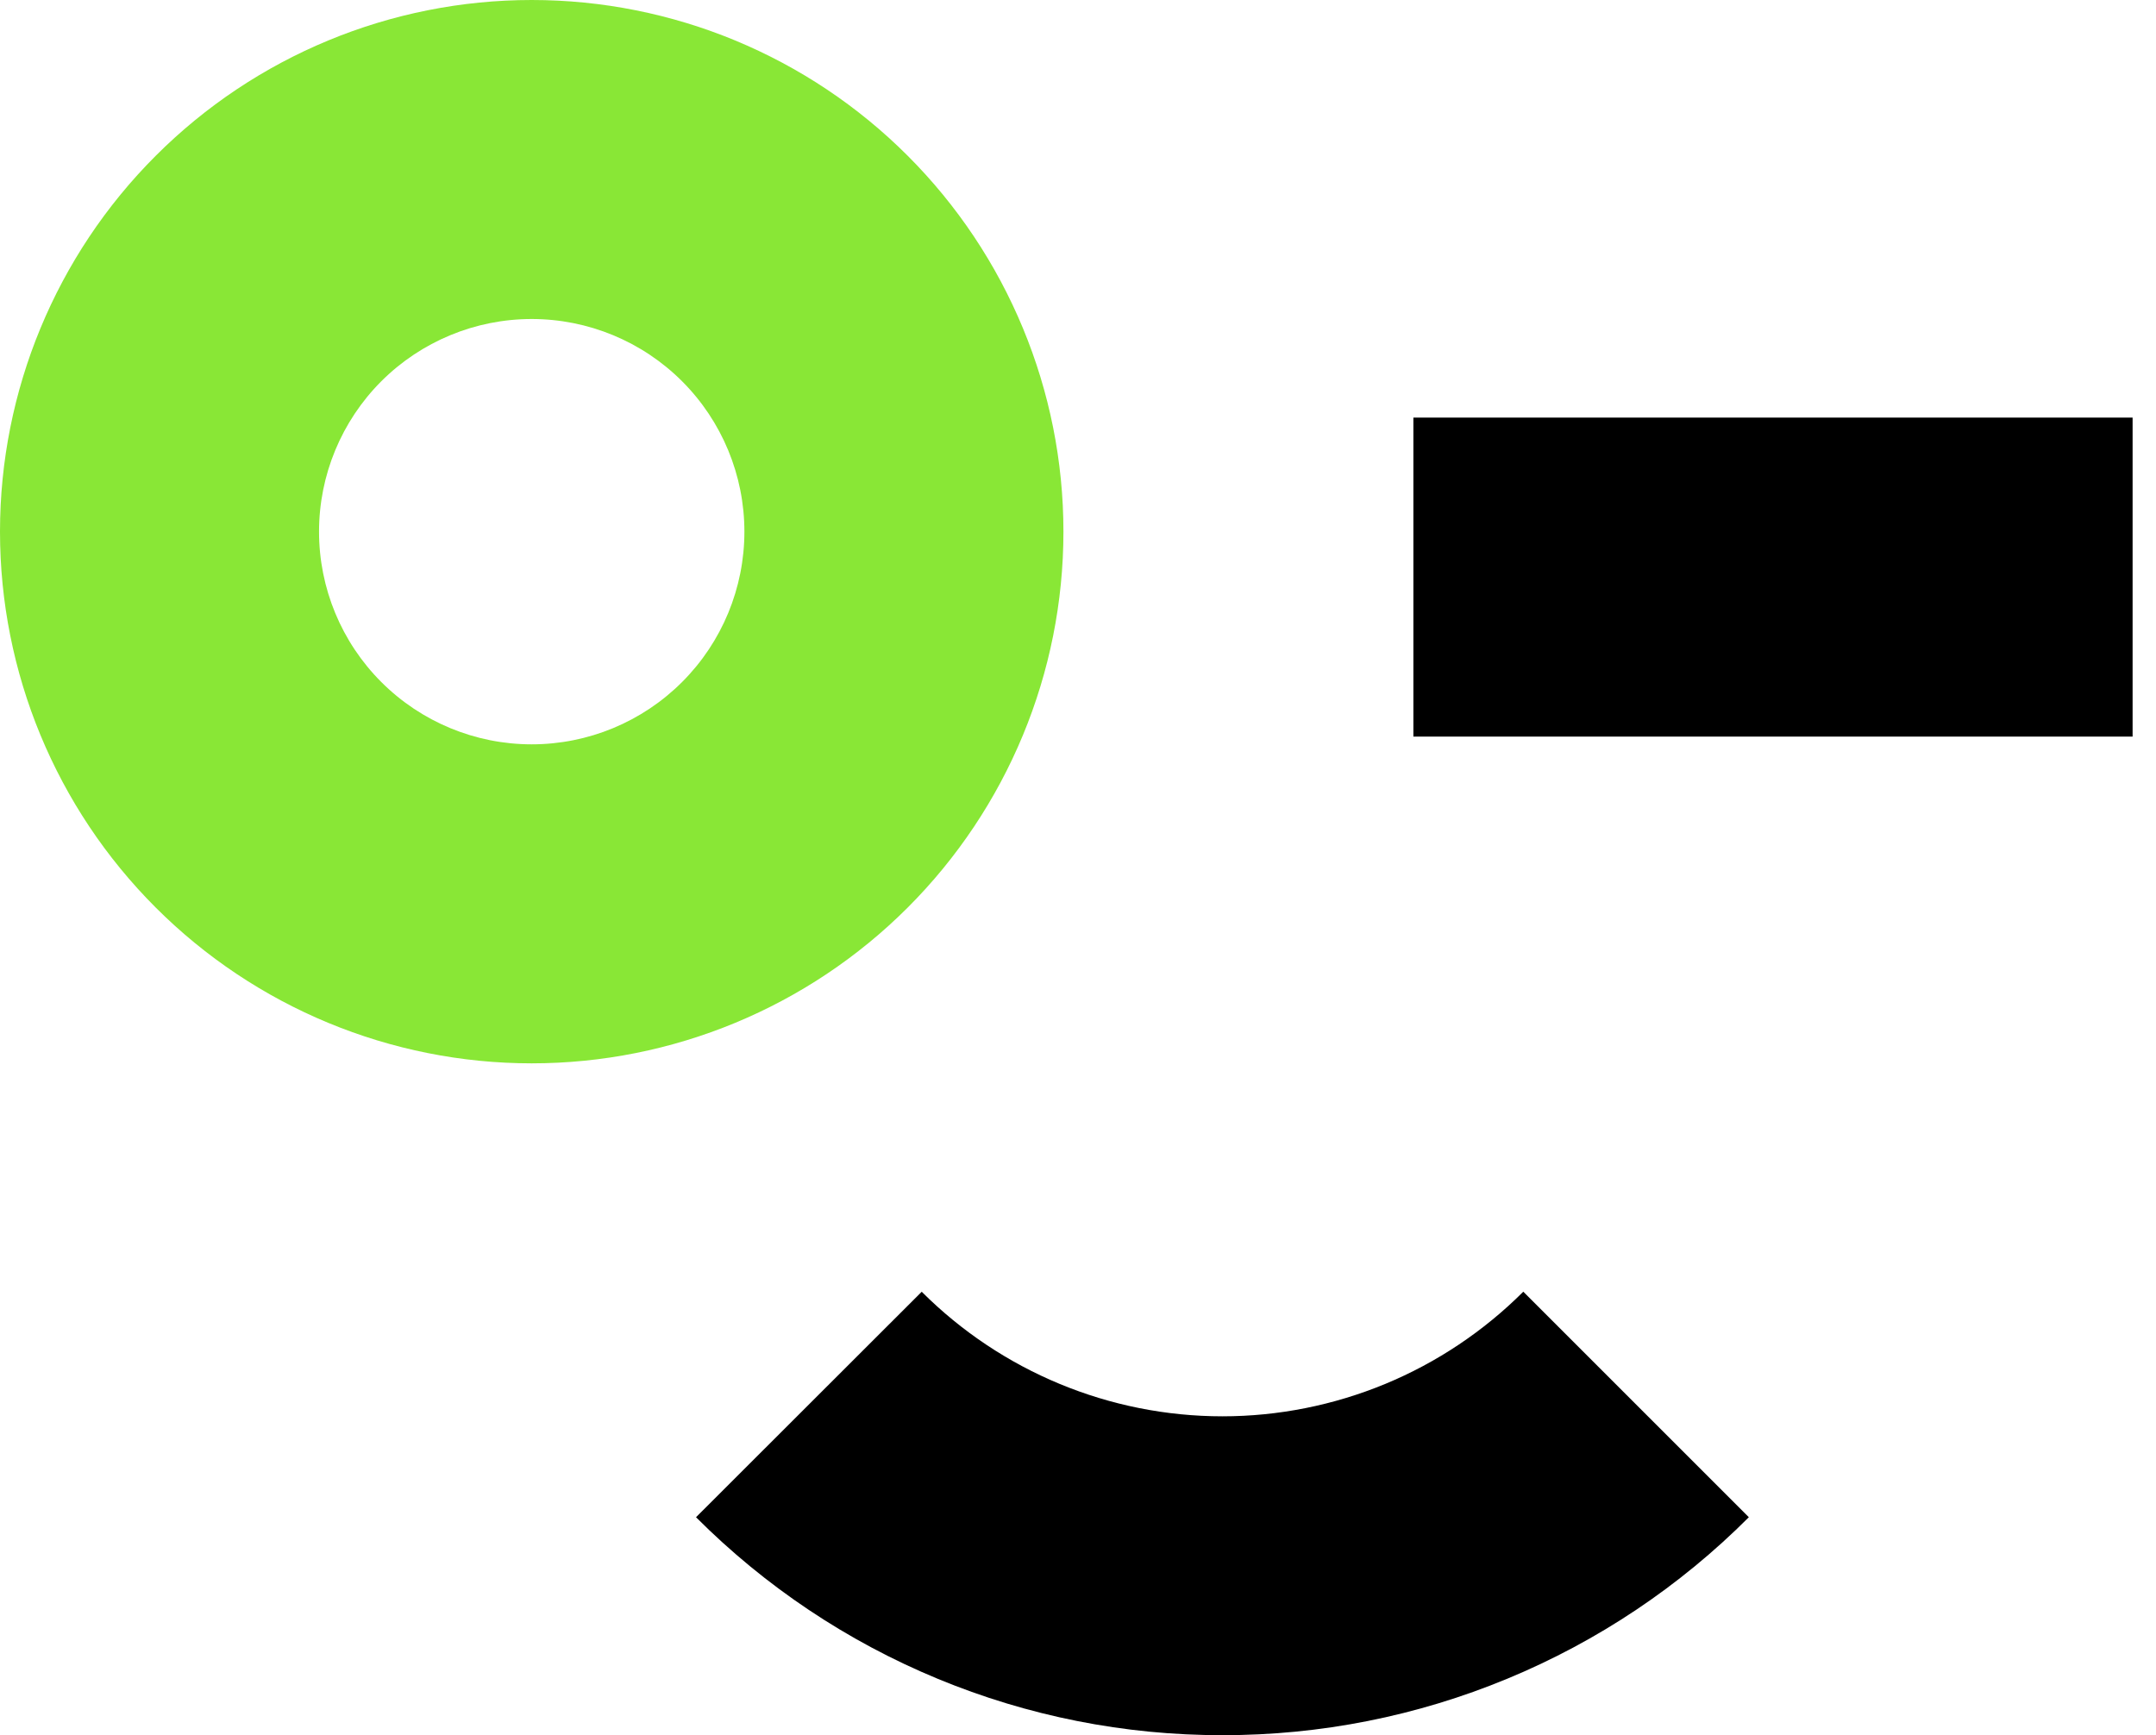
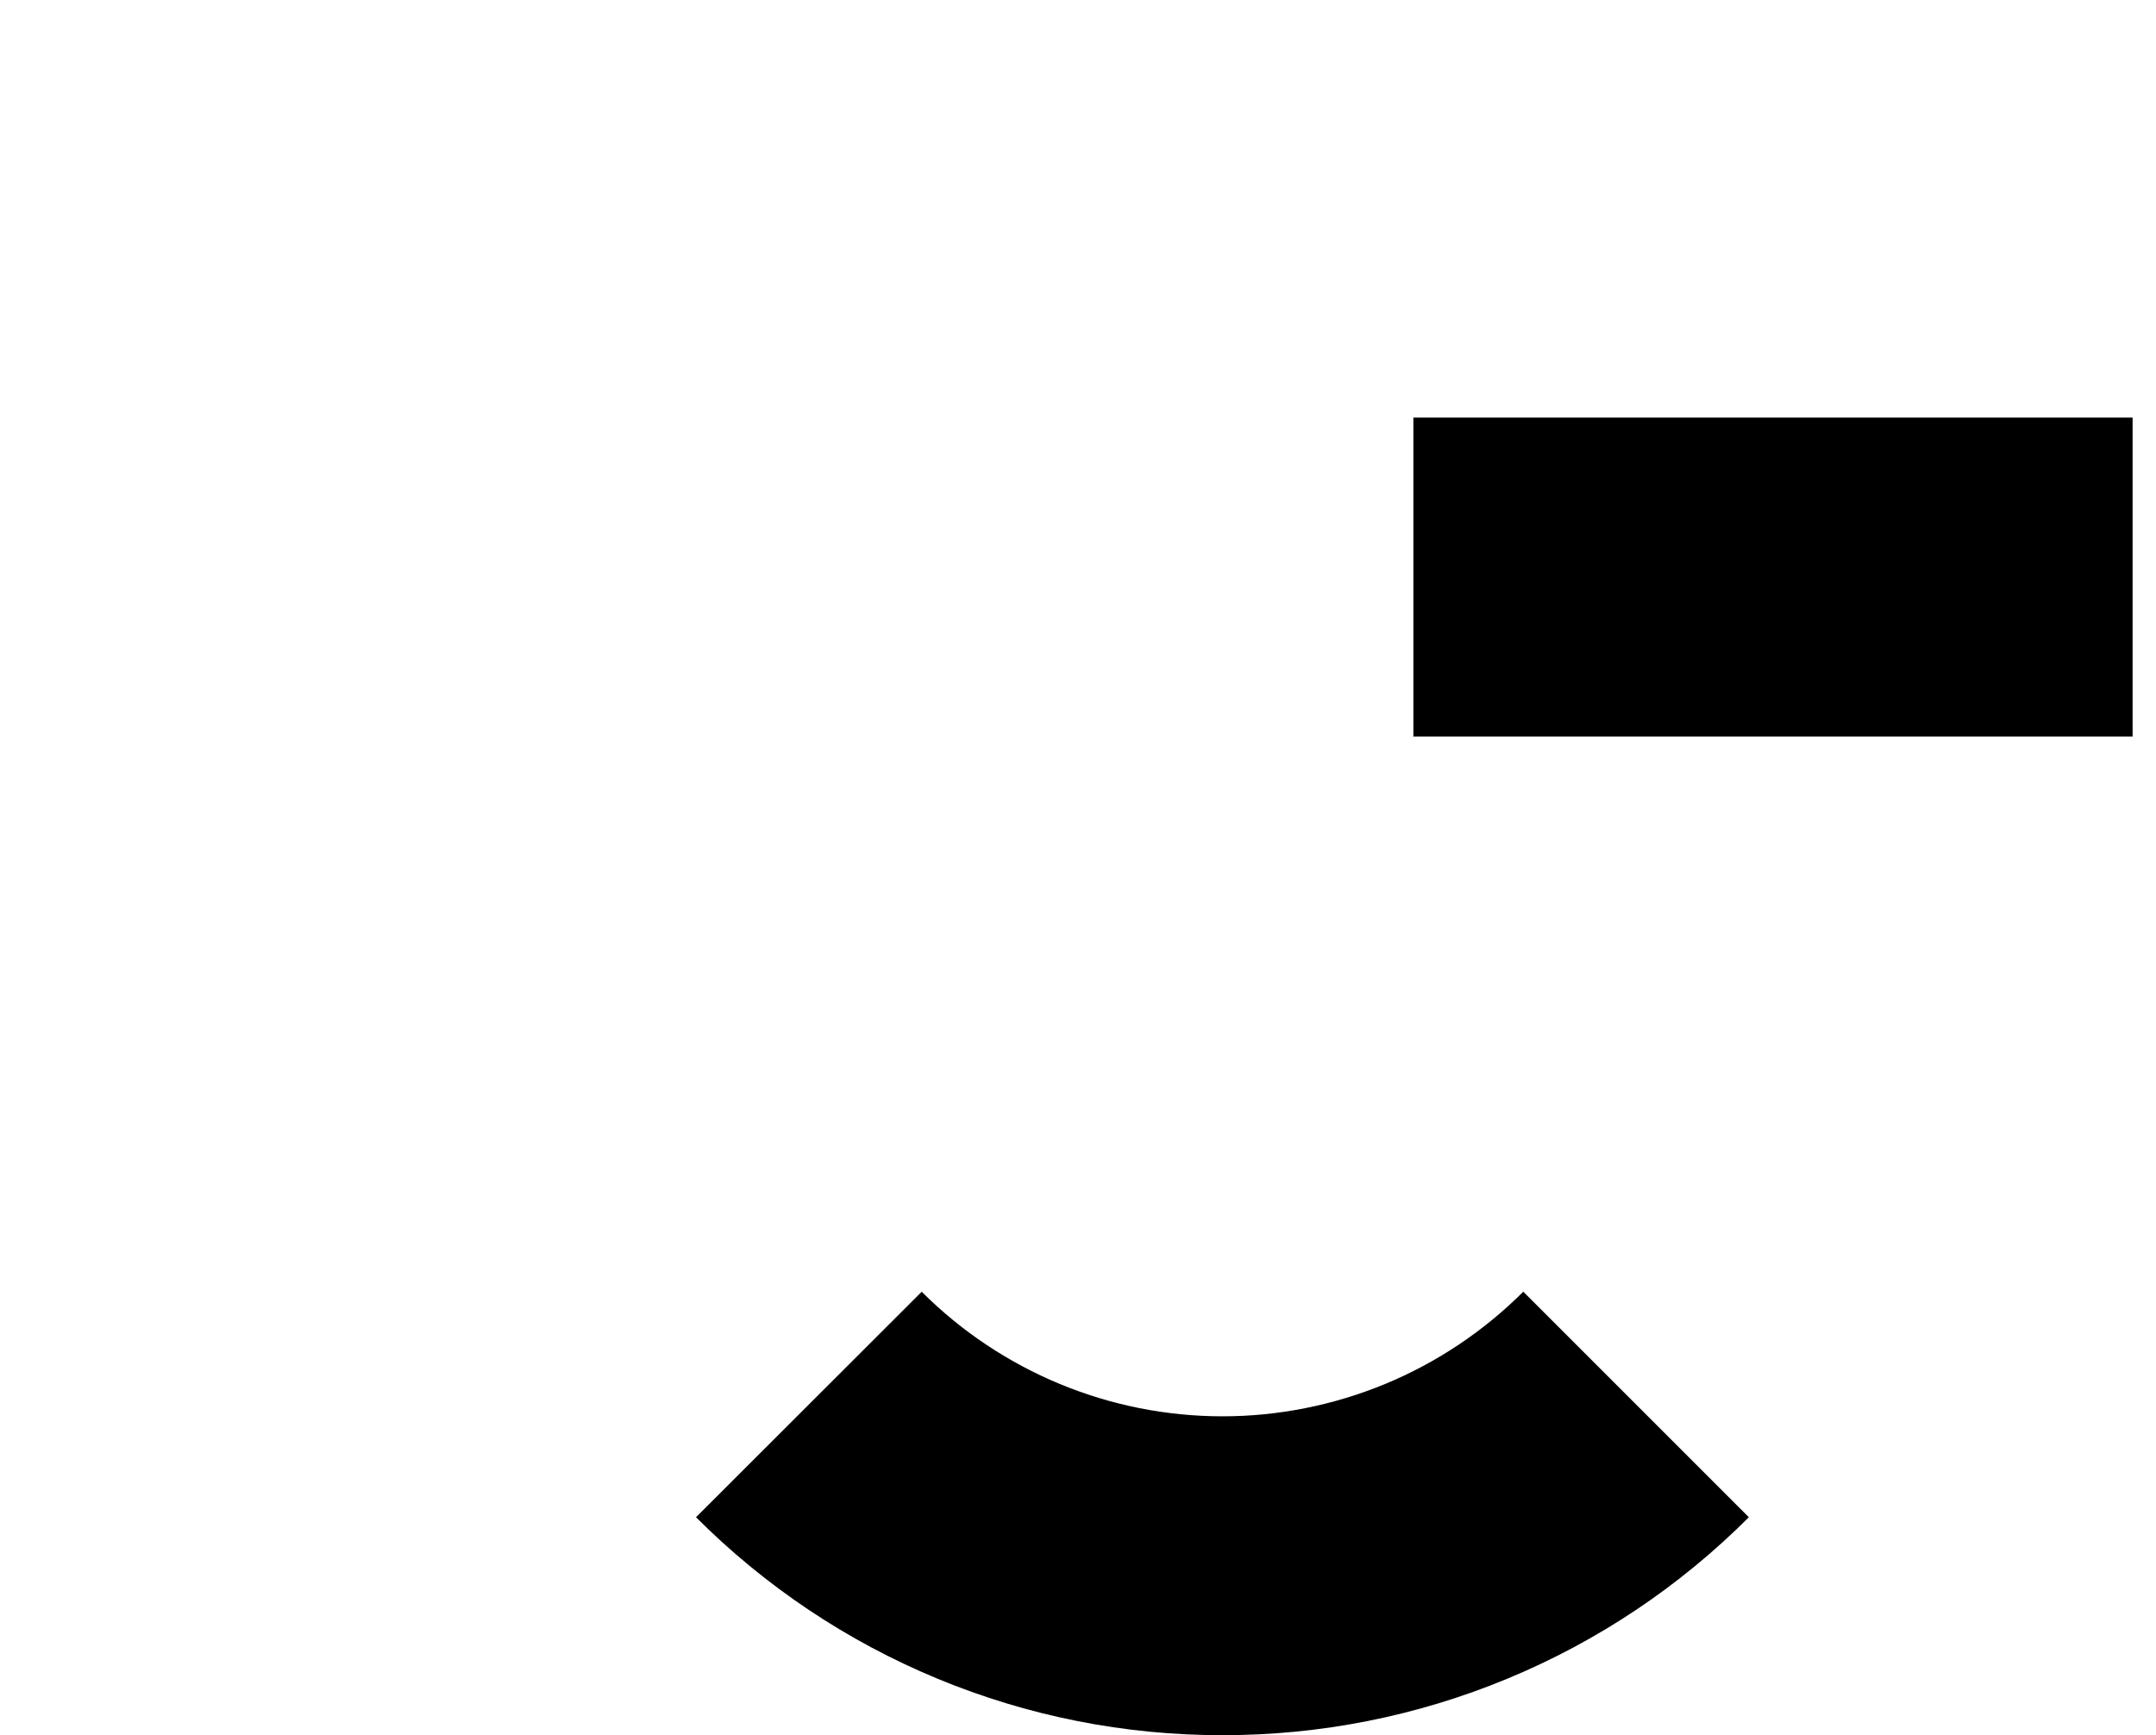
<svg xmlns="http://www.w3.org/2000/svg" width="41" height="33" viewBox="0 0 41 33" fill="none">
-   <path fill-rule="evenodd" clip-rule="evenodd" d="M10.111 0C7.43 0 4.858 1.065 2.962 2.962C1.065 4.858 0 7.43 0 10.111C0 12.793 1.065 15.365 2.962 17.261C4.858 19.157 7.43 20.223 10.111 20.223C12.793 20.223 15.365 19.157 17.261 17.261C19.157 15.365 20.223 12.793 20.223 10.111C20.223 7.43 19.157 4.858 17.261 2.962C15.365 1.065 12.793 0 10.111 0ZM6.067 10.111C6.067 11.184 6.493 12.213 7.251 12.971C8.01 13.73 9.039 14.156 10.111 14.156C11.184 14.156 12.213 13.73 12.971 12.971C13.73 12.213 14.156 11.184 14.156 10.111C14.156 9.039 13.73 8.01 12.971 7.251C12.213 6.493 11.184 6.067 10.111 6.067C9.039 6.067 8.01 6.493 7.251 7.251C6.493 8.01 6.067 9.039 6.067 10.111Z" fill="#89E736" />
  <path d="M40.555 14.009H26.878V7.942H40.555V14.009ZM23.247 26.936C24.309 26.936 25.361 26.726 26.343 26.32C27.325 25.913 28.216 25.317 28.968 24.566L33.257 28.855C31.944 30.171 30.383 31.215 28.665 31.926C26.947 32.638 25.106 33.003 23.247 33C21.387 33.003 19.546 32.638 17.828 31.926C16.11 31.215 14.55 30.171 13.236 28.855L17.528 24.567C19.045 26.083 21.102 26.936 23.247 26.936Z" fill="black" />
</svg>